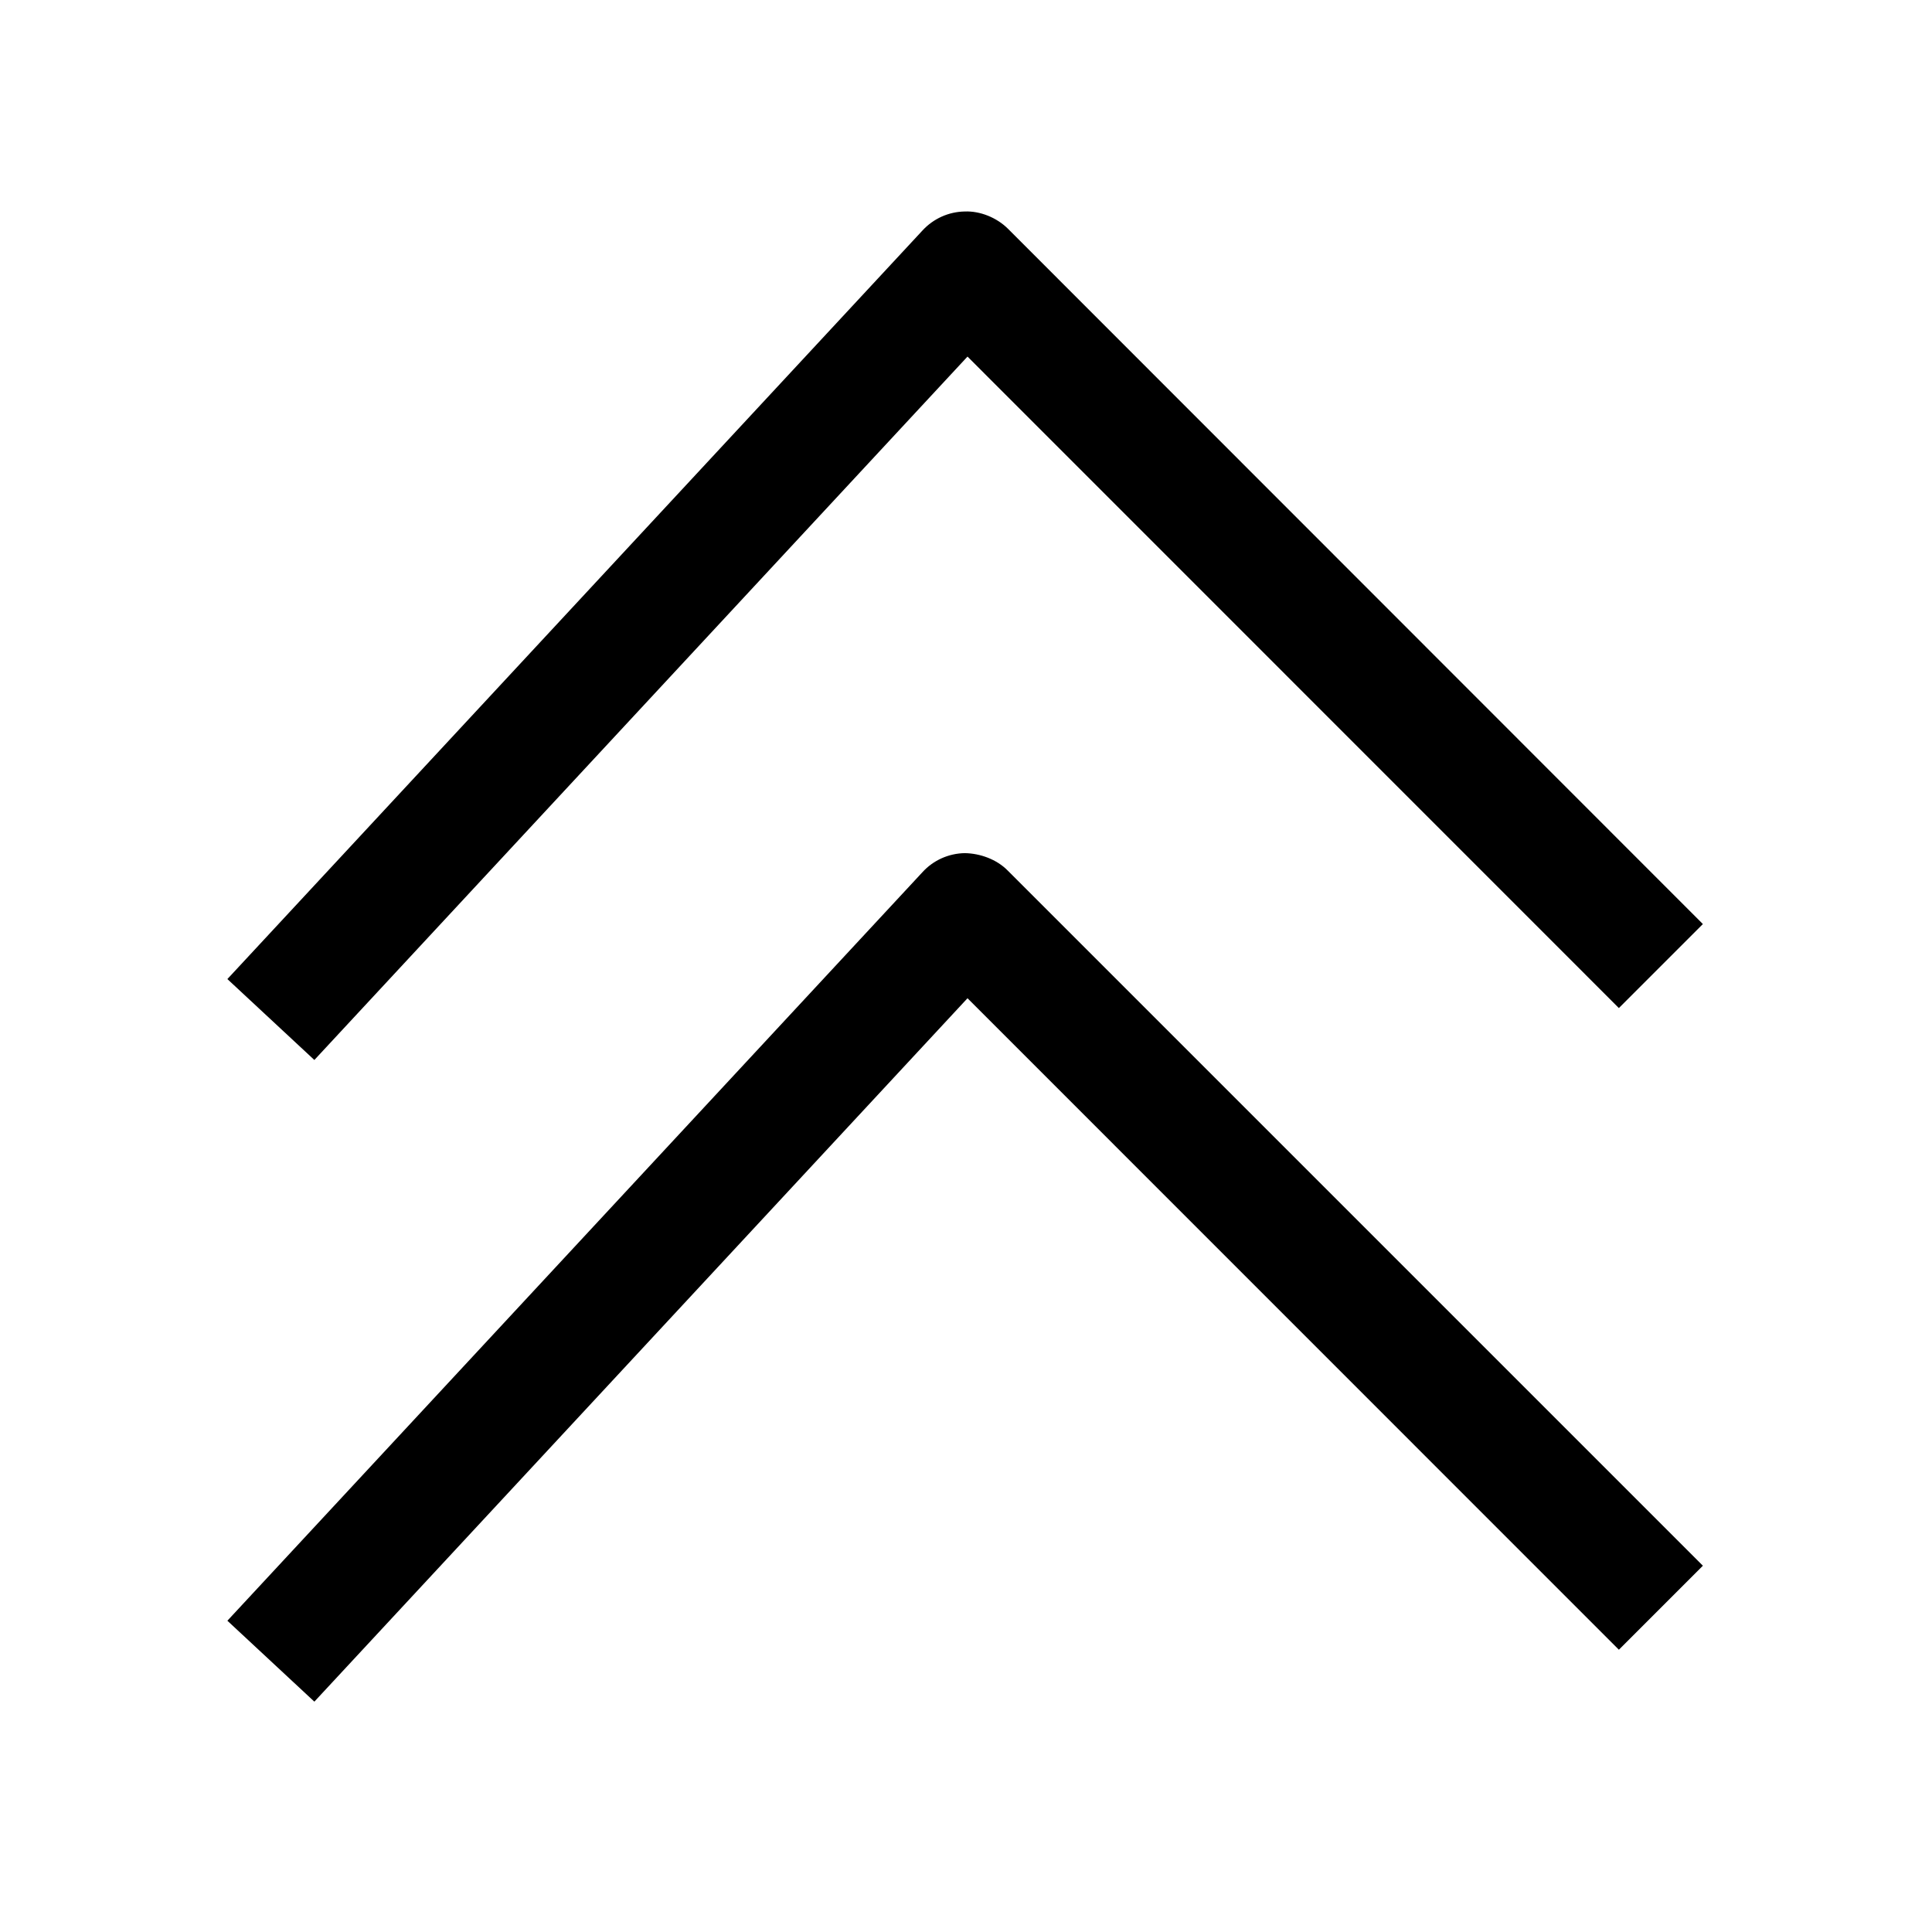
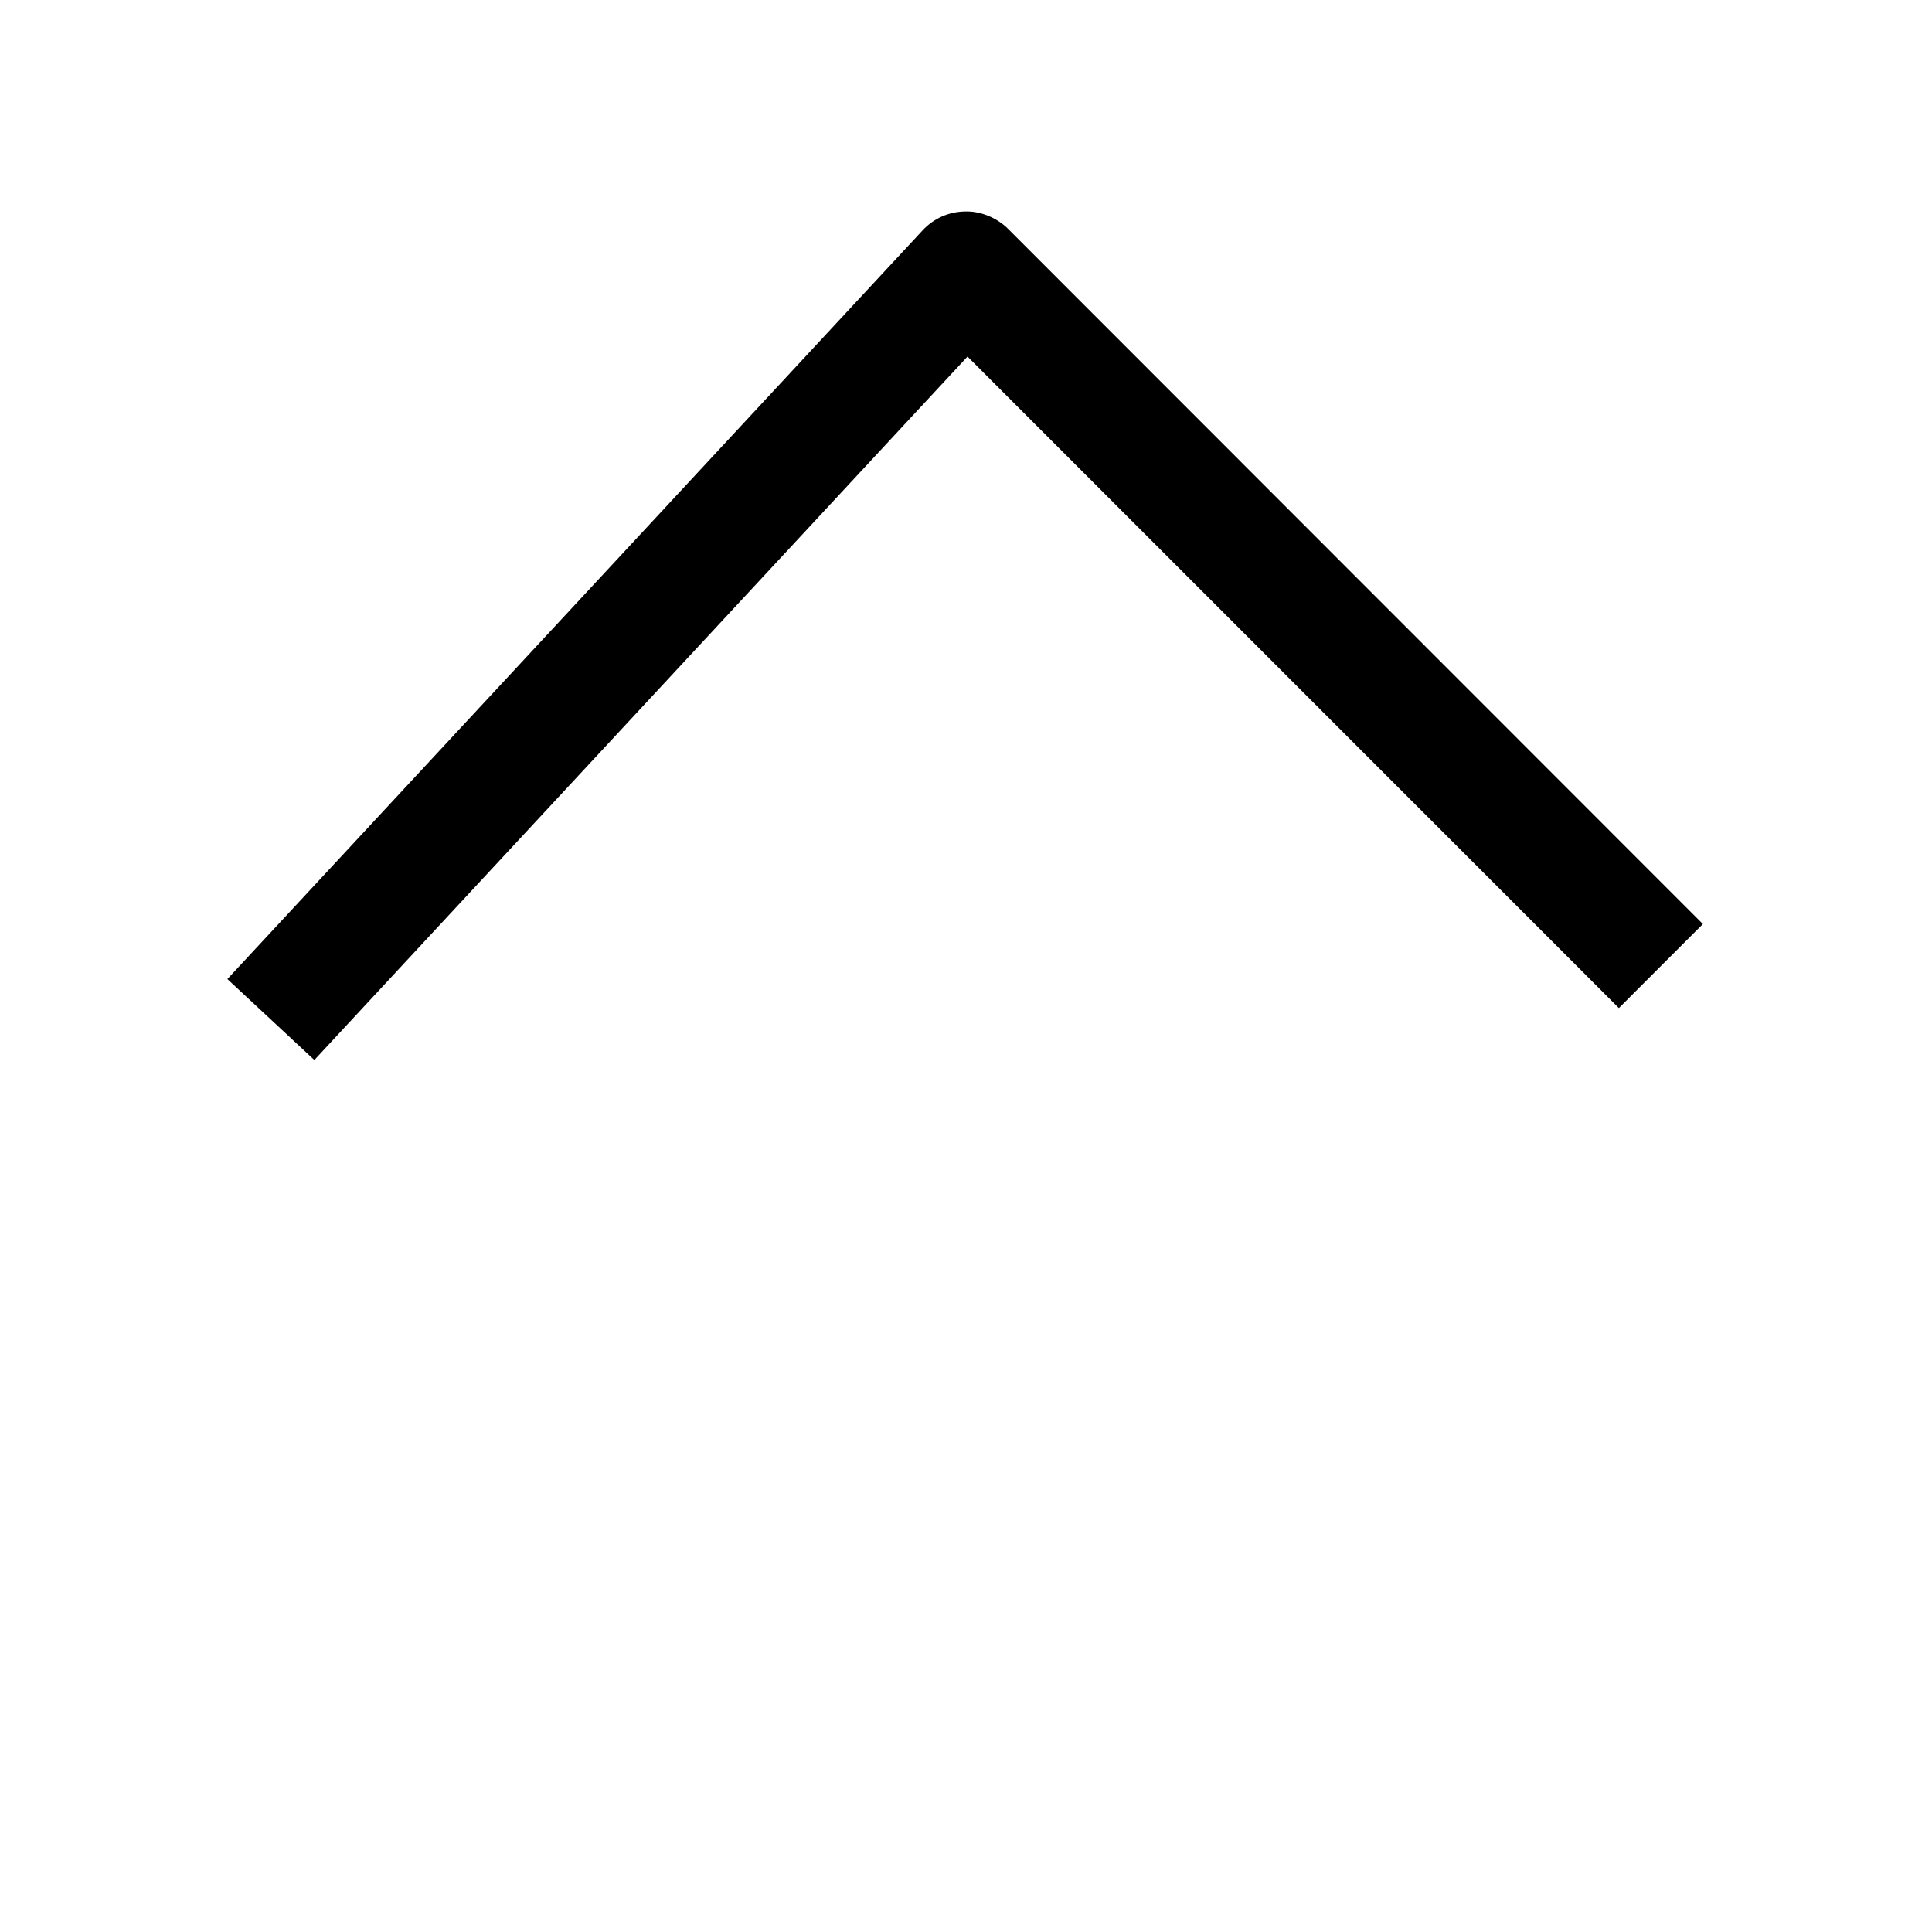
<svg xmlns="http://www.w3.org/2000/svg" fill="#000000" width="800px" height="800px" version="1.1" viewBox="144 144 512 512">
  <g>
    <path d="m411.14 204.64c-3.023-3.019-7.461-4.754-11.43-4.594-4.312 0.062-8.344 1.887-11.242 5.035l-184.21 198.38 23.051 21.445 173.09-186.41 172.62 172.65 22.262-22.262z" />
-     <path d="m399.71 370.09c-4.312 0.062-8.375 1.891-11.242 5.039l-184.21 198.38 23.051 21.445 173.09-186.41 172.62 172.65 22.262-22.262-184.21-184.21c-2.957-3.023-7.394-4.566-11.363-4.629z" />
  </g>
</svg>